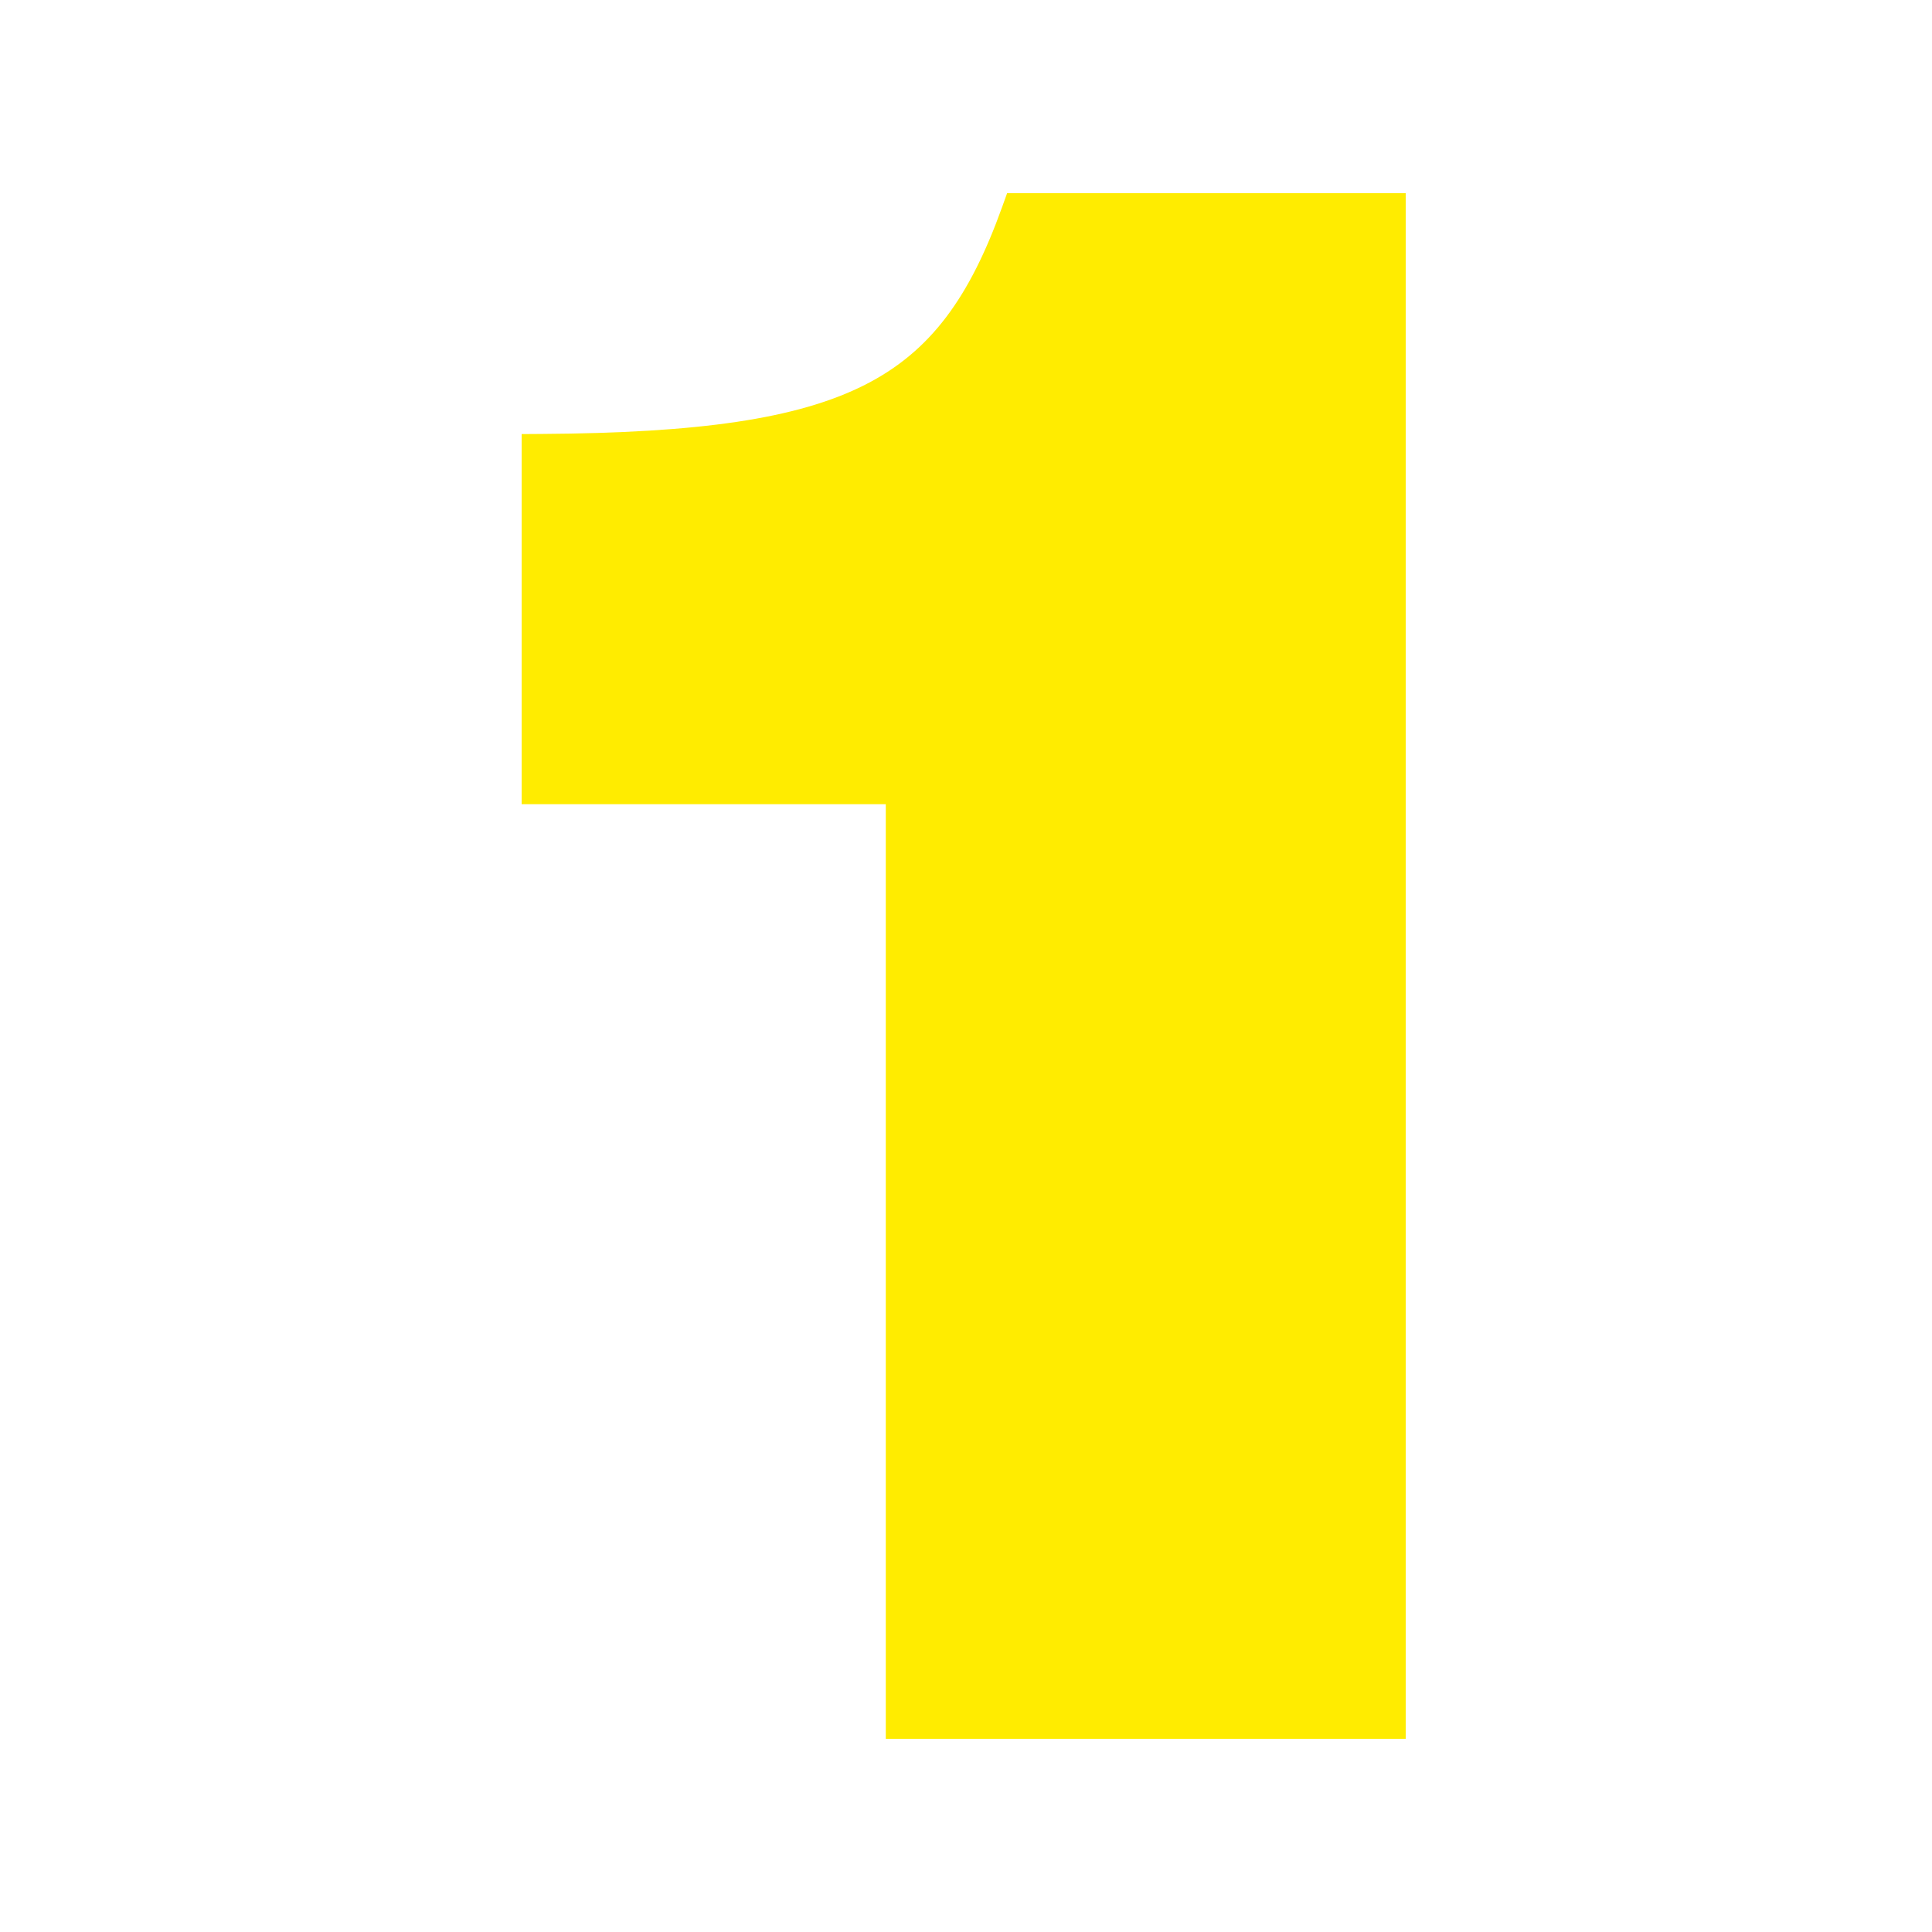
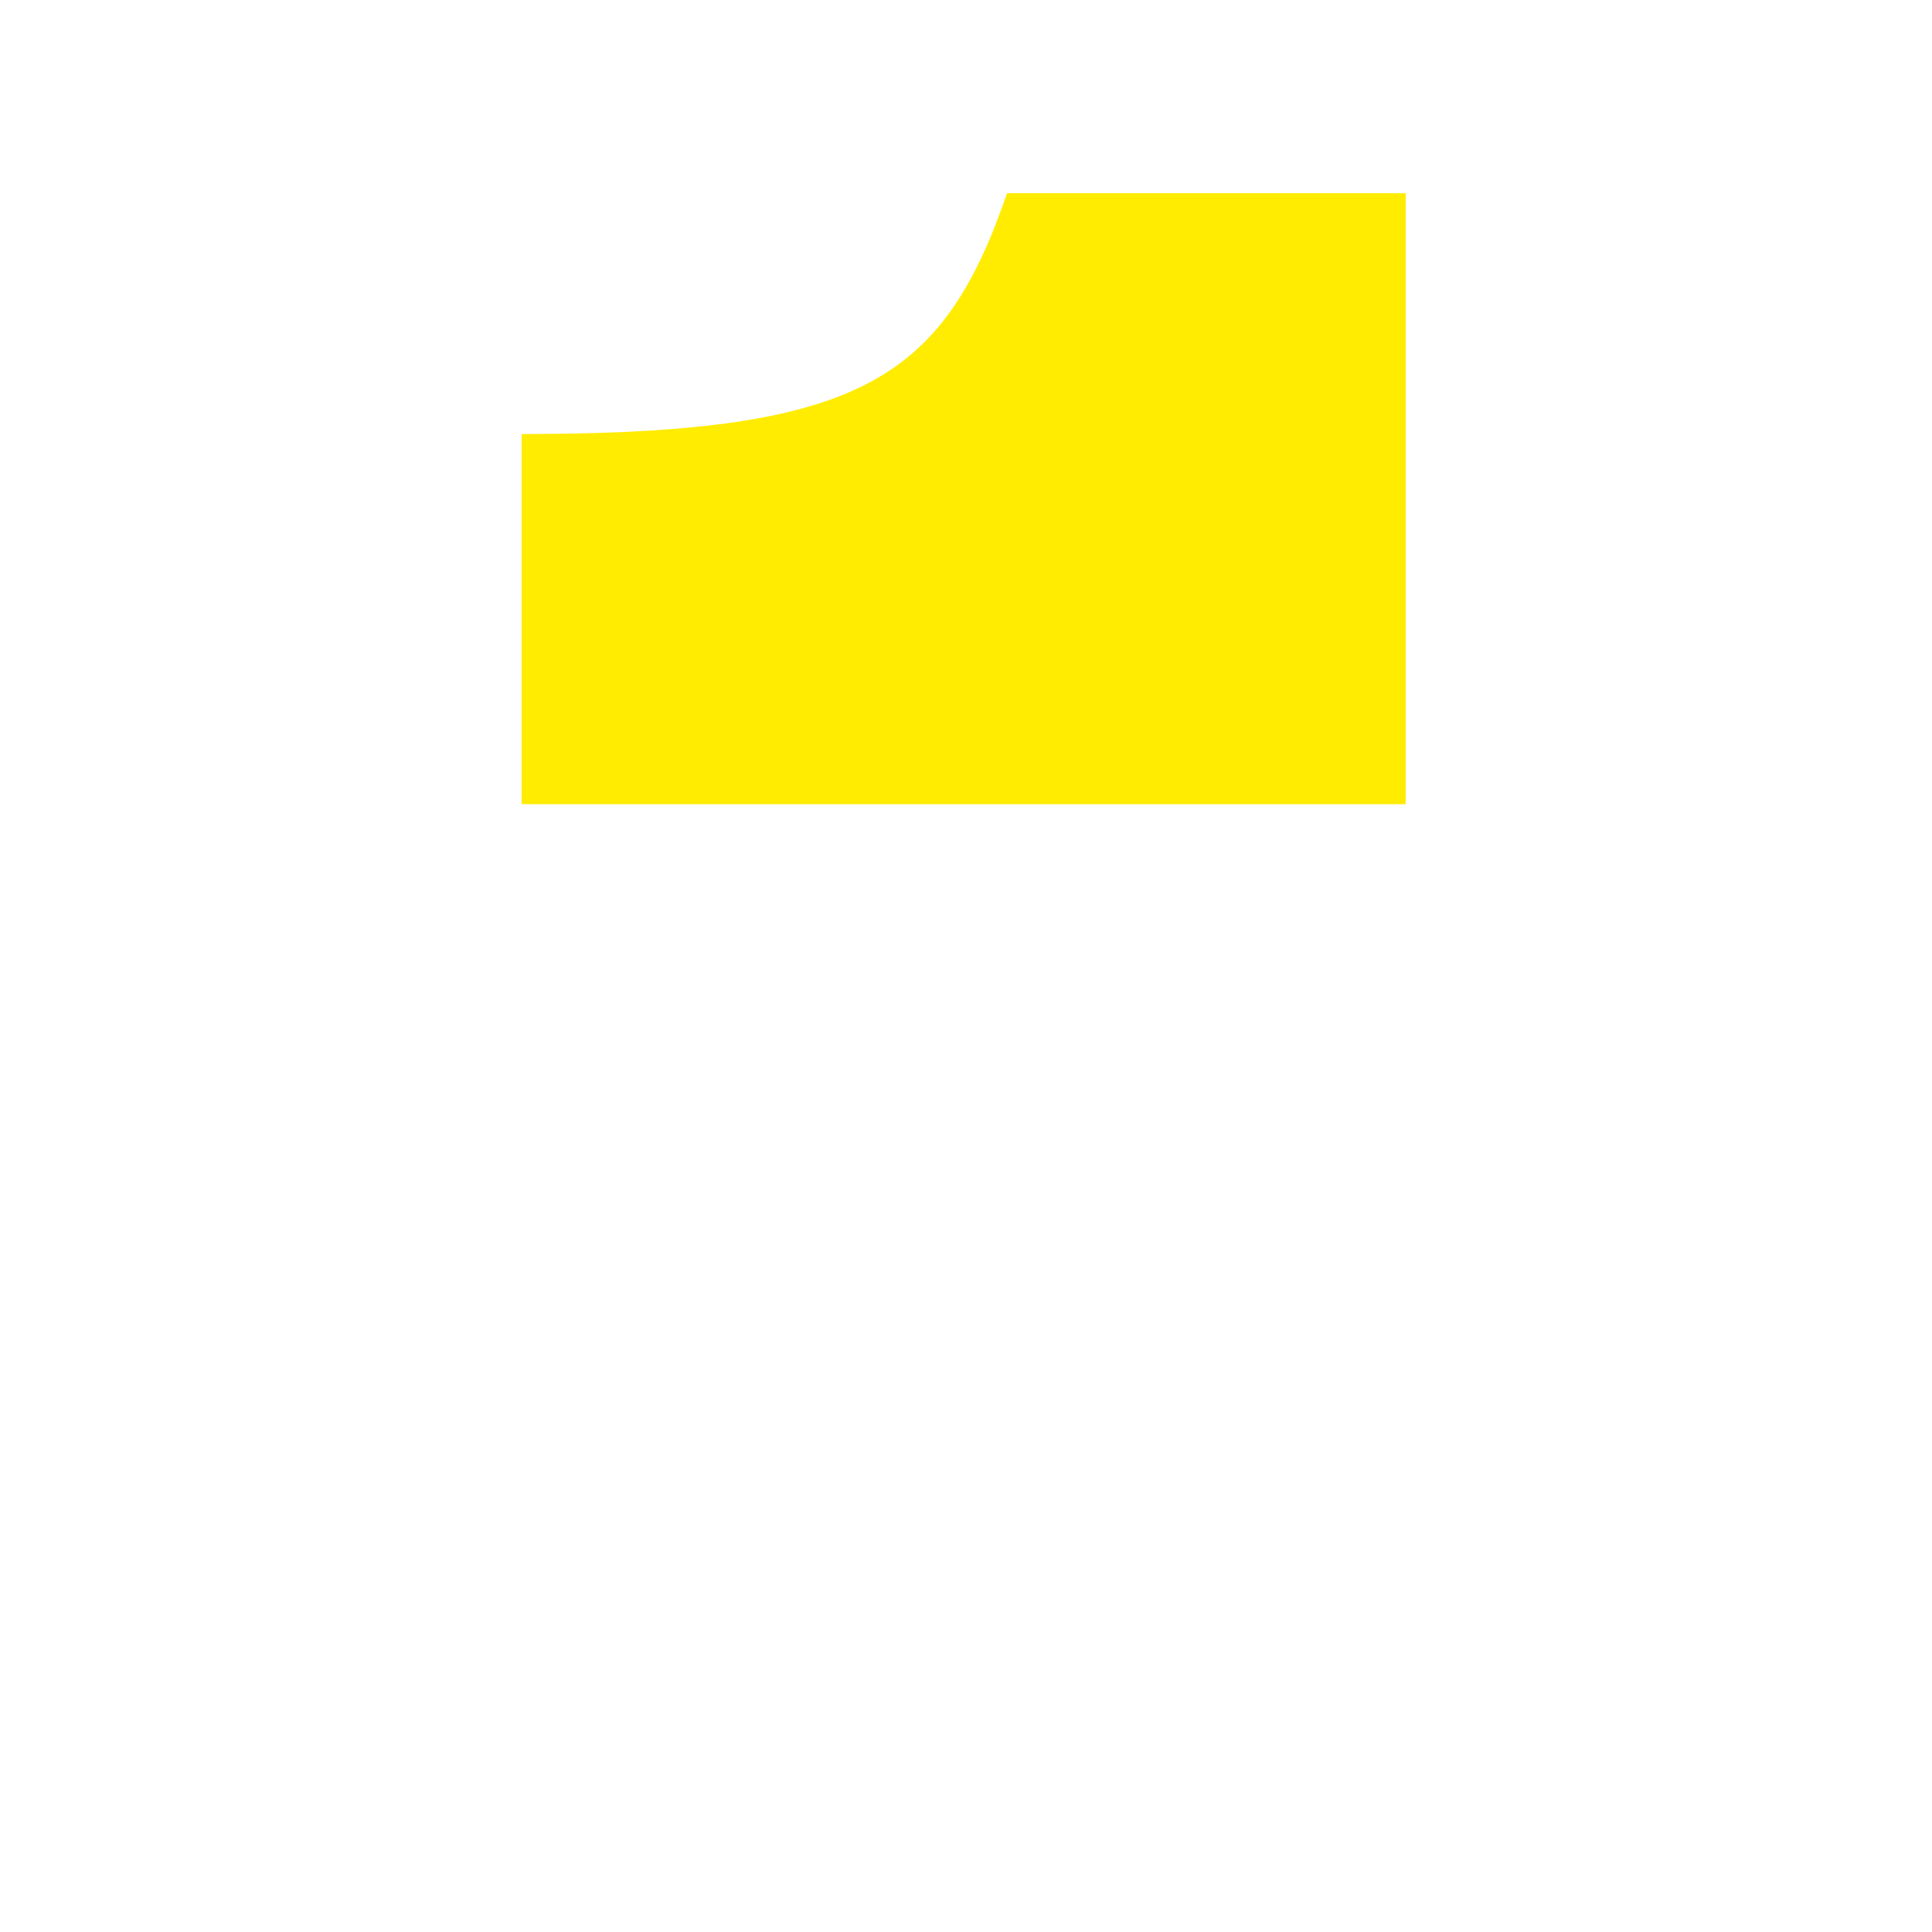
<svg xmlns="http://www.w3.org/2000/svg" width="100" height="100" viewBox="0 0 100 100" fill="none">
-   <path fill-rule="evenodd" clip-rule="evenodd" d="M52.127 10H72.759V90H45.848V41.623H27V22.468L28.04 22.461C36.146 22.409 41.267 21.694 44.773 19.917C48.187 18.186 50.199 15.374 51.878 10.694L52.127 10Z" fill="#FFEC00" />
+   <path fill-rule="evenodd" clip-rule="evenodd" d="M52.127 10H72.759V90V41.623H27V22.468L28.04 22.461C36.146 22.409 41.267 21.694 44.773 19.917C48.187 18.186 50.199 15.374 51.878 10.694L52.127 10Z" fill="#FFEC00" />
</svg>